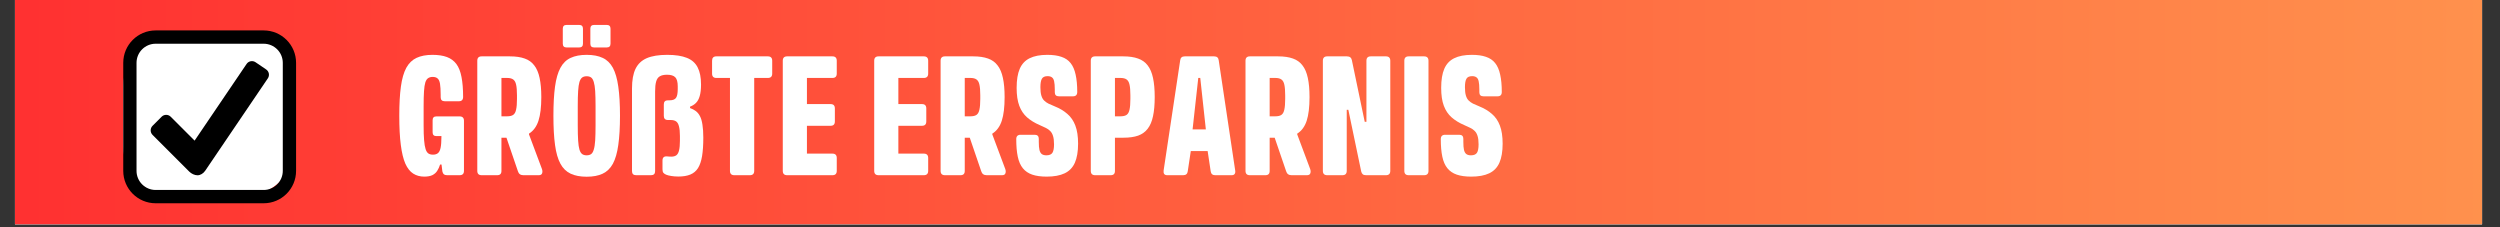
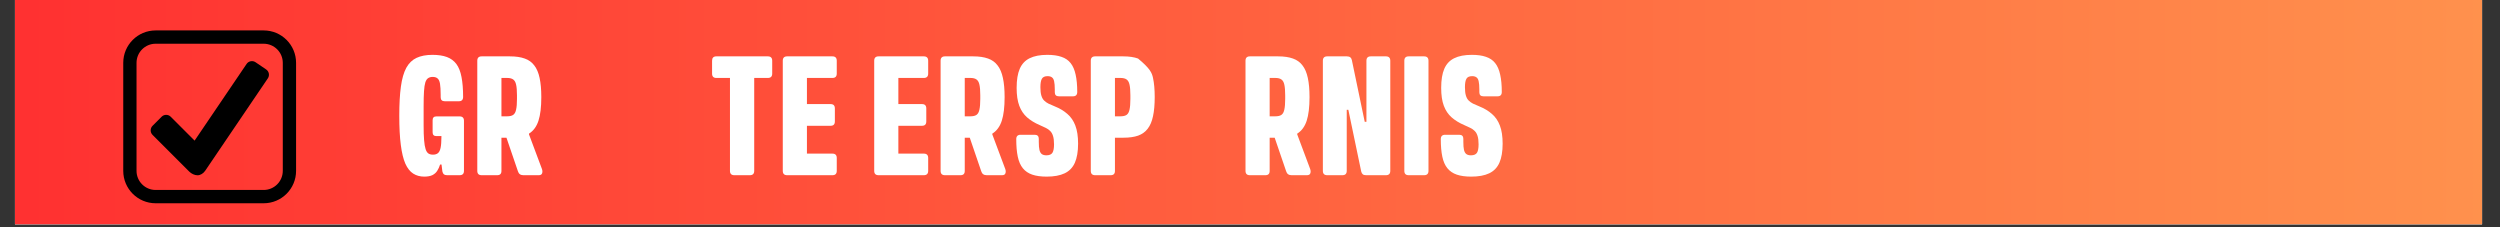
<svg xmlns="http://www.w3.org/2000/svg" width="550" zoomAndPan="magnify" viewBox="0 0 412.5 37.5" height="50" preserveAspectRatio="xMidYMid meet" version="1.0">
  <rect x="0" y="0" width="412.5" height="37.5" fill="#333333" stroke="none" />
  <defs>
    <g />
    <clipPath id="2fb2dab0e8">
      <path d="M 2.469 0 L 409.539 0 L 409.539 37.008 L 2.469 37.008 Z M 2.469 0 " clip-rule="nonzero" />
    </clipPath>
    <clipPath id="53001111f5">
      <path d="M 199.789 3.699 L 228.195 3.699 L 228.195 28.953 L 199.789 28.953 Z M 199.789 3.699 " clip-rule="nonzero" />
    </clipPath>
    <clipPath id="9ef12769ff">
      <path d="M 201.266 3.699 L 226.617 3.699 C 227.012 3.699 227.387 3.855 227.664 4.133 C 227.941 4.41 228.098 4.789 228.098 5.18 L 228.098 27.473 C 228.098 27.863 227.941 28.242 227.664 28.52 C 227.387 28.797 227.012 28.953 226.617 28.953 L 201.266 28.953 C 200.875 28.953 200.5 28.797 200.223 28.52 C 199.941 28.242 199.789 27.863 199.789 27.473 L 199.789 5.18 C 199.789 4.789 199.941 4.41 200.223 4.133 C 200.5 3.855 200.875 3.699 201.266 3.699 Z M 201.266 3.699 " clip-rule="nonzero" />
    </clipPath>
    <clipPath id="f8417e492e">
      <path d="M 2.469 0 L 409.539 0 L 409.539 37.008 L 2.469 37.008 Z M 2.469 0 " clip-rule="nonzero" />
    </clipPath>
    <linearGradient x1="0" gradientTransform="matrix(0.149, 0, 0, 0.149, 2.467, 0)" y1="128" x2="2727.703" gradientUnits="userSpaceOnUse" y2="128" id="57786edc1b">
      <stop stop-opacity="1" stop-color="rgb(100%, 19.199%, 19.199%)" offset="0" />
      <stop stop-opacity="1" stop-color="rgb(100%, 19.345%, 19.241%)" offset="0.008" />
      <stop stop-opacity="1" stop-color="rgb(100%, 19.64%, 19.328%)" offset="0.016" />
      <stop stop-opacity="1" stop-color="rgb(100%, 19.934%, 19.414%)" offset="0.023" />
      <stop stop-opacity="1" stop-color="rgb(100%, 20.23%, 19.499%)" offset="0.031" />
      <stop stop-opacity="1" stop-color="rgb(100%, 20.525%, 19.586%)" offset="0.039" />
      <stop stop-opacity="1" stop-color="rgb(100%, 20.819%, 19.672%)" offset="0.047" />
      <stop stop-opacity="1" stop-color="rgb(100%, 21.114%, 19.757%)" offset="0.055" />
      <stop stop-opacity="1" stop-color="rgb(100%, 21.408%, 19.844%)" offset="0.062" />
      <stop stop-opacity="1" stop-color="rgb(100%, 21.703%, 19.93%)" offset="0.07" />
      <stop stop-opacity="1" stop-color="rgb(100%, 21.997%, 20.015%)" offset="0.078" />
      <stop stop-opacity="1" stop-color="rgb(100%, 22.292%, 20.102%)" offset="0.086" />
      <stop stop-opacity="1" stop-color="rgb(100%, 22.586%, 20.187%)" offset="0.094" />
      <stop stop-opacity="1" stop-color="rgb(100%, 22.881%, 20.273%)" offset="0.102" />
      <stop stop-opacity="1" stop-color="rgb(100%, 23.175%, 20.36%)" offset="0.109" />
      <stop stop-opacity="1" stop-color="rgb(100%, 23.47%, 20.445%)" offset="0.117" />
      <stop stop-opacity="1" stop-color="rgb(100%, 23.764%, 20.531%)" offset="0.125" />
      <stop stop-opacity="1" stop-color="rgb(100%, 24.059%, 20.618%)" offset="0.133" />
      <stop stop-opacity="1" stop-color="rgb(100%, 24.353%, 20.703%)" offset="0.141" />
      <stop stop-opacity="1" stop-color="rgb(100%, 24.648%, 20.789%)" offset="0.148" />
      <stop stop-opacity="1" stop-color="rgb(100%, 24.942%, 20.874%)" offset="0.156" />
      <stop stop-opacity="1" stop-color="rgb(100%, 25.237%, 20.961%)" offset="0.164" />
      <stop stop-opacity="1" stop-color="rgb(100%, 25.531%, 21.046%)" offset="0.172" />
      <stop stop-opacity="1" stop-color="rgb(100%, 25.826%, 21.132%)" offset="0.18" />
      <stop stop-opacity="1" stop-color="rgb(100%, 26.12%, 21.219%)" offset="0.188" />
      <stop stop-opacity="1" stop-color="rgb(100%, 26.414%, 21.304%)" offset="0.195" />
      <stop stop-opacity="1" stop-color="rgb(100%, 26.709%, 21.39%)" offset="0.203" />
      <stop stop-opacity="1" stop-color="rgb(100%, 27.003%, 21.477%)" offset="0.211" />
      <stop stop-opacity="1" stop-color="rgb(100%, 27.298%, 21.562%)" offset="0.219" />
      <stop stop-opacity="1" stop-color="rgb(100%, 27.592%, 21.648%)" offset="0.227" />
      <stop stop-opacity="1" stop-color="rgb(100%, 27.887%, 21.735%)" offset="0.234" />
      <stop stop-opacity="1" stop-color="rgb(100%, 28.181%, 21.82%)" offset="0.242" />
      <stop stop-opacity="1" stop-color="rgb(100%, 28.476%, 21.906%)" offset="0.25" />
      <stop stop-opacity="1" stop-color="rgb(100%, 28.77%, 21.992%)" offset="0.258" />
      <stop stop-opacity="1" stop-color="rgb(100%, 29.065%, 22.078%)" offset="0.266" />
      <stop stop-opacity="1" stop-color="rgb(100%, 29.359%, 22.163%)" offset="0.273" />
      <stop stop-opacity="1" stop-color="rgb(100%, 29.654%, 22.25%)" offset="0.281" />
      <stop stop-opacity="1" stop-color="rgb(100%, 29.948%, 22.336%)" offset="0.289" />
      <stop stop-opacity="1" stop-color="rgb(100%, 30.243%, 22.421%)" offset="0.297" />
      <stop stop-opacity="1" stop-color="rgb(100%, 30.537%, 22.508%)" offset="0.305" />
      <stop stop-opacity="1" stop-color="rgb(100%, 30.832%, 22.594%)" offset="0.312" />
      <stop stop-opacity="1" stop-color="rgb(100%, 31.126%, 22.679%)" offset="0.32" />
      <stop stop-opacity="1" stop-color="rgb(100%, 31.421%, 22.766%)" offset="0.328" />
      <stop stop-opacity="1" stop-color="rgb(100%, 31.715%, 22.852%)" offset="0.336" />
      <stop stop-opacity="1" stop-color="rgb(100%, 32.01%, 22.937%)" offset="0.344" />
      <stop stop-opacity="1" stop-color="rgb(100%, 32.304%, 23.022%)" offset="0.352" />
      <stop stop-opacity="1" stop-color="rgb(100%, 32.6%, 23.109%)" offset="0.359" />
      <stop stop-opacity="1" stop-color="rgb(100%, 32.895%, 23.195%)" offset="0.367" />
      <stop stop-opacity="1" stop-color="rgb(100%, 33.189%, 23.28%)" offset="0.375" />
      <stop stop-opacity="1" stop-color="rgb(100%, 33.484%, 23.367%)" offset="0.383" />
      <stop stop-opacity="1" stop-color="rgb(100%, 33.778%, 23.453%)" offset="0.391" />
      <stop stop-opacity="1" stop-color="rgb(100%, 34.073%, 23.538%)" offset="0.398" />
      <stop stop-opacity="1" stop-color="rgb(100%, 34.367%, 23.625%)" offset="0.406" />
      <stop stop-opacity="1" stop-color="rgb(100%, 34.662%, 23.711%)" offset="0.414" />
      <stop stop-opacity="1" stop-color="rgb(100%, 34.956%, 23.796%)" offset="0.422" />
      <stop stop-opacity="1" stop-color="rgb(100%, 35.251%, 23.883%)" offset="0.43" />
      <stop stop-opacity="1" stop-color="rgb(100%, 35.545%, 23.969%)" offset="0.438" />
      <stop stop-opacity="1" stop-color="rgb(100%, 35.84%, 24.054%)" offset="0.445" />
      <stop stop-opacity="1" stop-color="rgb(100%, 36.134%, 24.141%)" offset="0.453" />
      <stop stop-opacity="1" stop-color="rgb(100%, 36.429%, 24.226%)" offset="0.461" />
      <stop stop-opacity="1" stop-color="rgb(100%, 36.723%, 24.312%)" offset="0.469" />
      <stop stop-opacity="1" stop-color="rgb(100%, 37.018%, 24.399%)" offset="0.477" />
      <stop stop-opacity="1" stop-color="rgb(100%, 37.312%, 24.484%)" offset="0.484" />
      <stop stop-opacity="1" stop-color="rgb(100%, 37.607%, 24.57%)" offset="0.492" />
      <stop stop-opacity="1" stop-color="rgb(100%, 37.901%, 24.657%)" offset="0.5" />
      <stop stop-opacity="1" stop-color="rgb(100%, 38.196%, 24.742%)" offset="0.508" />
      <stop stop-opacity="1" stop-color="rgb(100%, 38.49%, 24.828%)" offset="0.516" />
      <stop stop-opacity="1" stop-color="rgb(100%, 38.785%, 24.915%)" offset="0.523" />
      <stop stop-opacity="1" stop-color="rgb(100%, 39.079%, 25%)" offset="0.531" />
      <stop stop-opacity="1" stop-color="rgb(100%, 39.374%, 25.085%)" offset="0.539" />
      <stop stop-opacity="1" stop-color="rgb(100%, 39.668%, 25.171%)" offset="0.547" />
      <stop stop-opacity="1" stop-color="rgb(100%, 39.963%, 25.258%)" offset="0.555" />
      <stop stop-opacity="1" stop-color="rgb(100%, 40.257%, 25.343%)" offset="0.562" />
      <stop stop-opacity="1" stop-color="rgb(100%, 40.552%, 25.429%)" offset="0.57" />
      <stop stop-opacity="1" stop-color="rgb(100%, 40.846%, 25.516%)" offset="0.578" />
      <stop stop-opacity="1" stop-color="rgb(100%, 41.141%, 25.601%)" offset="0.586" />
      <stop stop-opacity="1" stop-color="rgb(100%, 41.435%, 25.687%)" offset="0.594" />
      <stop stop-opacity="1" stop-color="rgb(100%, 41.73%, 25.774%)" offset="0.602" />
      <stop stop-opacity="1" stop-color="rgb(100%, 42.024%, 25.859%)" offset="0.609" />
      <stop stop-opacity="1" stop-color="rgb(100%, 42.319%, 25.945%)" offset="0.617" />
      <stop stop-opacity="1" stop-color="rgb(100%, 42.613%, 26.031%)" offset="0.625" />
      <stop stop-opacity="1" stop-color="rgb(100%, 42.908%, 26.117%)" offset="0.633" />
      <stop stop-opacity="1" stop-color="rgb(100%, 43.202%, 26.202%)" offset="0.641" />
      <stop stop-opacity="1" stop-color="rgb(100%, 43.497%, 26.289%)" offset="0.648" />
      <stop stop-opacity="1" stop-color="rgb(100%, 43.791%, 26.375%)" offset="0.656" />
      <stop stop-opacity="1" stop-color="rgb(100%, 44.086%, 26.46%)" offset="0.664" />
      <stop stop-opacity="1" stop-color="rgb(100%, 44.38%, 26.547%)" offset="0.672" />
      <stop stop-opacity="1" stop-color="rgb(100%, 44.675%, 26.633%)" offset="0.68" />
      <stop stop-opacity="1" stop-color="rgb(100%, 44.971%, 26.718%)" offset="0.688" />
      <stop stop-opacity="1" stop-color="rgb(100%, 45.265%, 26.805%)" offset="0.695" />
      <stop stop-opacity="1" stop-color="rgb(100%, 45.56%, 26.891%)" offset="0.703" />
      <stop stop-opacity="1" stop-color="rgb(100%, 45.854%, 26.976%)" offset="0.711" />
      <stop stop-opacity="1" stop-color="rgb(100%, 46.149%, 27.063%)" offset="0.719" />
      <stop stop-opacity="1" stop-color="rgb(100%, 46.443%, 27.148%)" offset="0.727" />
      <stop stop-opacity="1" stop-color="rgb(100%, 46.738%, 27.234%)" offset="0.734" />
      <stop stop-opacity="1" stop-color="rgb(100%, 47.032%, 27.319%)" offset="0.742" />
      <stop stop-opacity="1" stop-color="rgb(100%, 47.327%, 27.406%)" offset="0.75" />
      <stop stop-opacity="1" stop-color="rgb(100%, 47.621%, 27.492%)" offset="0.758" />
      <stop stop-opacity="1" stop-color="rgb(100%, 47.916%, 27.577%)" offset="0.766" />
      <stop stop-opacity="1" stop-color="rgb(100%, 48.21%, 27.664%)" offset="0.773" />
      <stop stop-opacity="1" stop-color="rgb(100%, 48.505%, 27.75%)" offset="0.781" />
      <stop stop-opacity="1" stop-color="rgb(100%, 48.799%, 27.835%)" offset="0.789" />
      <stop stop-opacity="1" stop-color="rgb(100%, 49.094%, 27.922%)" offset="0.797" />
      <stop stop-opacity="1" stop-color="rgb(100%, 49.388%, 28.008%)" offset="0.805" />
      <stop stop-opacity="1" stop-color="rgb(100%, 49.683%, 28.093%)" offset="0.812" />
      <stop stop-opacity="1" stop-color="rgb(100%, 49.977%, 28.18%)" offset="0.82" />
      <stop stop-opacity="1" stop-color="rgb(100%, 50.272%, 28.265%)" offset="0.828" />
      <stop stop-opacity="1" stop-color="rgb(100%, 50.566%, 28.351%)" offset="0.836" />
      <stop stop-opacity="1" stop-color="rgb(100%, 50.861%, 28.438%)" offset="0.844" />
      <stop stop-opacity="1" stop-color="rgb(100%, 51.155%, 28.523%)" offset="0.852" />
      <stop stop-opacity="1" stop-color="rgb(100%, 51.45%, 28.609%)" offset="0.859" />
      <stop stop-opacity="1" stop-color="rgb(100%, 51.744%, 28.696%)" offset="0.867" />
      <stop stop-opacity="1" stop-color="rgb(100%, 52.039%, 28.781%)" offset="0.875" />
      <stop stop-opacity="1" stop-color="rgb(100%, 52.333%, 28.867%)" offset="0.883" />
      <stop stop-opacity="1" stop-color="rgb(100%, 52.628%, 28.954%)" offset="0.891" />
      <stop stop-opacity="1" stop-color="rgb(100%, 52.922%, 29.039%)" offset="0.898" />
      <stop stop-opacity="1" stop-color="rgb(100%, 53.217%, 29.124%)" offset="0.906" />
      <stop stop-opacity="1" stop-color="rgb(100%, 53.511%, 29.211%)" offset="0.914" />
      <stop stop-opacity="1" stop-color="rgb(100%, 53.806%, 29.297%)" offset="0.922" />
      <stop stop-opacity="1" stop-color="rgb(100%, 54.1%, 29.382%)" offset="0.93" />
      <stop stop-opacity="1" stop-color="rgb(100%, 54.395%, 29.468%)" offset="0.938" />
      <stop stop-opacity="1" stop-color="rgb(100%, 54.689%, 29.555%)" offset="0.945" />
      <stop stop-opacity="1" stop-color="rgb(100%, 54.984%, 29.64%)" offset="0.953" />
      <stop stop-opacity="1" stop-color="rgb(100%, 55.278%, 29.726%)" offset="0.961" />
      <stop stop-opacity="1" stop-color="rgb(100%, 55.573%, 29.813%)" offset="0.969" />
      <stop stop-opacity="1" stop-color="rgb(100%, 55.867%, 29.898%)" offset="0.977" />
      <stop stop-opacity="1" stop-color="rgb(100%, 56.161%, 29.984%)" offset="0.984" />
      <stop stop-opacity="1" stop-color="rgb(100%, 56.456%, 30.07%)" offset="0.992" />
      <stop stop-opacity="1" stop-color="rgb(100%, 56.75%, 30.156%)" offset="1" />
    </linearGradient>
    <clipPath id="caf1d71bd4">
      <path d="M 20.336 6.023 L 48.664 6.023 L 48.664 32.301 L 20.336 32.301 Z M 20.336 6.023 " clip-rule="nonzero" />
    </clipPath>
    <clipPath id="88c2824d33">
      <path d="M 28.477 6.023 L 40.48 6.023 C 44.977 6.023 48.621 9.668 48.621 14.164 L 48.621 24.16 C 48.621 28.656 44.977 32.301 40.48 32.301 L 28.477 32.301 C 23.98 32.301 20.336 28.656 20.336 24.16 L 20.336 14.164 C 20.336 9.668 23.98 6.023 28.477 6.023 Z M 28.477 6.023 " clip-rule="nonzero" />
    </clipPath>
    <clipPath id="4574c82738">
      <path d="M 20.336 5.02 L 48.852 5.02 L 48.852 33.539 L 20.336 33.539 Z M 20.336 5.02 " clip-rule="nonzero" />
    </clipPath>
  </defs>
  <g clip-path="url(#2fb2dab0e8)">
    <path fill="#ffffff" d="M 2.469 0 L 409.539 0 L 409.539 37.008 L 2.469 37.008 Z M 2.469 0 " fill-opacity="1" fill-rule="nonzero" />
    <path fill="#ffffff" d="M 2.469 0 L 409.539 0 L 409.539 37.008 L 2.469 37.008 Z M 2.469 0 " fill-opacity="1" fill-rule="nonzero" />
  </g>
  <g clip-path="url(#53001111f5)">
    <g clip-path="url(#9ef12769ff)">
      <path fill="#ffffff" d="M 199.789 3.699 L 228.098 3.699 L 228.098 28.953 L 199.789 28.953 Z M 199.789 3.699 " fill-opacity="1" fill-rule="nonzero" />
    </g>
  </g>
  <g clip-path="url(#f8417e492e)">
    <path fill="url(#57786edc1b)" d="M 2.469 0 L 2.469 37.008 L 409.539 37.008 L 409.539 0 Z M 2.469 0 " fill-rule="nonzero" />
  </g>
  <g clip-path="url(#caf1d71bd4)">
    <g clip-path="url(#88c2824d33)">
-       <path fill="#ffffff" d="M 20.336 6.023 L 48.664 6.023 L 48.664 32.301 L 20.336 32.301 Z M 20.336 6.023 " fill-opacity="1" fill-rule="nonzero" />
-     </g>
+       </g>
  </g>
  <g clip-path="url(#4574c82738)">
    <path fill="#000000" d="M 43.504 7.215 C 45.242 7.215 46.66 8.629 46.66 10.367 L 46.66 28.191 C 46.66 29.93 45.242 31.344 43.504 31.344 L 25.68 31.344 C 23.941 31.344 22.527 29.93 22.527 28.191 L 22.527 10.367 C 22.527 8.629 23.941 7.215 25.68 7.215 L 43.504 7.215 M 43.504 5.02 L 25.68 5.02 C 22.727 5.02 20.336 7.414 20.336 10.367 L 20.336 28.191 C 20.336 31.145 22.727 33.539 25.68 33.539 L 43.504 33.539 C 46.461 33.539 48.852 31.145 48.852 28.191 L 48.852 10.367 C 48.852 7.414 46.461 5.02 43.504 5.02 Z M 43.504 5.02 " fill-opacity="1" fill-rule="nonzero" />
  </g>
  <path fill="#000000" d="M 43.914 11.457 L 42.16 10.266 C 41.68 9.941 41.016 10.066 40.691 10.547 L 32.109 23.203 L 28.164 19.258 C 27.754 18.848 27.082 18.848 26.668 19.258 L 25.172 20.758 C 24.758 21.172 24.758 21.844 25.172 22.258 L 31.234 28.32 C 31.578 28.66 32.109 28.922 32.59 28.922 C 33.07 28.922 33.555 28.617 33.863 28.164 L 44.195 12.926 C 44.523 12.445 44.398 11.785 43.914 11.457 Z M 43.914 11.457 " fill-opacity="1" fill-rule="nonzero" />
  <g fill="#ffffff" fill-opacity="1">
    <g transform="translate(64.929, 28.909)">
      <g>
        <path d="M 10.906 -9.703 C 11.383 -9.703 11.625 -9.461 11.625 -8.984 L 11.625 -0.719 C 11.625 -0.238 11.383 0 10.906 0 L 8.844 0 C 8.613 0 8.438 -0.047 8.312 -0.141 C 8.195 -0.242 8.113 -0.406 8.062 -0.625 L 7.922 -1.766 L 7.688 -1.766 C 7.57 -1.379 7.414 -1.035 7.219 -0.734 C 7.031 -0.43 6.766 -0.191 6.422 -0.016 C 6.078 0.148 5.629 0.234 5.078 0.234 C 4.379 0.234 3.77 0.066 3.25 -0.266 C 2.727 -0.598 2.297 -1.145 1.953 -1.906 C 1.617 -2.676 1.367 -3.707 1.203 -5 C 1.035 -6.289 0.953 -7.895 0.953 -9.812 C 0.953 -11.727 1.039 -13.332 1.219 -14.625 C 1.395 -15.914 1.691 -16.945 2.109 -17.719 C 2.535 -18.488 3.098 -19.035 3.797 -19.359 C 4.504 -19.691 5.383 -19.859 6.438 -19.859 C 7.375 -19.859 8.164 -19.738 8.812 -19.5 C 9.457 -19.258 9.977 -18.875 10.375 -18.344 C 10.77 -17.812 11.051 -17.098 11.219 -16.203 C 11.395 -15.305 11.484 -14.211 11.484 -12.922 C 11.484 -12.441 11.25 -12.203 10.781 -12.203 L 8.453 -12.203 C 8.004 -12.203 7.781 -12.426 7.781 -12.875 L 7.781 -13.234 C 7.781 -14.047 7.742 -14.664 7.672 -15.094 C 7.598 -15.52 7.461 -15.812 7.266 -15.969 C 7.078 -16.133 6.812 -16.219 6.469 -16.219 C 6.164 -16.219 5.914 -16.148 5.719 -16.016 C 5.52 -15.891 5.363 -15.656 5.25 -15.312 C 5.145 -14.969 5.07 -14.477 5.031 -13.844 C 4.988 -13.207 4.969 -12.383 4.969 -11.375 L 4.969 -8.25 C 4.969 -7.238 4.992 -6.414 5.047 -5.781 C 5.098 -5.145 5.18 -4.648 5.297 -4.297 C 5.41 -3.953 5.566 -3.711 5.766 -3.578 C 5.961 -3.453 6.211 -3.391 6.516 -3.391 C 6.848 -3.391 7.113 -3.469 7.312 -3.625 C 7.52 -3.781 7.672 -4.07 7.766 -4.5 C 7.859 -4.938 7.906 -5.562 7.906 -6.375 L 7.906 -6.453 L 7.078 -6.453 C 6.66 -6.453 6.453 -6.66 6.453 -7.078 L 6.453 -9.078 C 6.453 -9.492 6.66 -9.703 7.078 -9.703 Z M 10.906 -9.703 " />
      </g>
    </g>
  </g>
  <g fill="#ffffff" fill-opacity="1">
    <g transform="translate(77.597, 28.909)">
      <g>
        <path d="M 9.688 -6.734 L 11.828 -1.016 C 11.922 -0.742 11.926 -0.504 11.844 -0.297 C 11.77 -0.098 11.582 0 11.281 0 L 8.75 0 C 8.289 0 7.992 -0.219 7.859 -0.656 L 5.969 -6.188 L 5.141 -6.188 L 5.141 -0.703 C 5.141 -0.234 4.906 0 4.438 0 L 1.875 0 C 1.395 0 1.156 -0.238 1.156 -0.719 L 1.156 -18.891 C 1.156 -19.367 1.395 -19.609 1.875 -19.609 L 6.547 -19.609 C 7.516 -19.609 8.328 -19.488 8.984 -19.25 C 9.641 -19.02 10.164 -18.641 10.562 -18.109 C 10.969 -17.586 11.258 -16.898 11.438 -16.047 C 11.625 -15.191 11.719 -14.141 11.719 -12.891 C 11.719 -11.242 11.562 -9.941 11.25 -8.984 C 10.938 -8.023 10.414 -7.316 9.688 -6.859 Z M 6.109 -16.047 L 5.141 -16.047 L 5.141 -9.719 L 6.109 -9.719 C 6.523 -9.719 6.848 -9.797 7.078 -9.953 C 7.316 -10.117 7.477 -10.41 7.562 -10.828 C 7.656 -11.242 7.703 -11.828 7.703 -12.578 L 7.703 -13.188 C 7.703 -13.945 7.656 -14.531 7.562 -14.938 C 7.477 -15.344 7.316 -15.629 7.078 -15.797 C 6.848 -15.961 6.523 -16.047 6.109 -16.047 Z M 6.109 -16.047 " />
      </g>
    </g>
  </g>
  <g fill="#ffffff" fill-opacity="1">
    <g transform="translate(90.361, 28.909)">
      <g>
-         <path d="M 5.203 -21.078 L 3.125 -21.078 C 2.707 -21.078 2.5 -21.285 2.5 -21.703 L 2.5 -24.172 C 2.5 -24.586 2.707 -24.797 3.125 -24.797 L 5.203 -24.797 C 5.617 -24.797 5.828 -24.586 5.828 -24.172 L 5.828 -21.703 C 5.828 -21.285 5.617 -21.078 5.203 -21.078 Z M 9.75 -21.078 L 7.672 -21.078 C 7.254 -21.078 7.047 -21.285 7.047 -21.703 L 7.047 -24.172 C 7.047 -24.586 7.254 -24.797 7.672 -24.797 L 9.75 -24.797 C 10.164 -24.797 10.375 -24.586 10.375 -24.172 L 10.375 -21.703 C 10.375 -21.285 10.164 -21.078 9.75 -21.078 Z M 6.438 0.25 C 5.383 0.25 4.504 0.082 3.797 -0.25 C 3.086 -0.582 2.523 -1.129 2.109 -1.891 C 1.691 -2.66 1.395 -3.691 1.219 -4.984 C 1.039 -6.285 0.953 -7.895 0.953 -9.812 C 0.953 -11.727 1.039 -13.332 1.219 -14.625 C 1.395 -15.914 1.691 -16.945 2.109 -17.719 C 2.523 -18.488 3.086 -19.035 3.797 -19.359 C 4.504 -19.691 5.383 -19.859 6.438 -19.859 C 7.5 -19.859 8.379 -19.691 9.078 -19.359 C 9.785 -19.035 10.348 -18.488 10.766 -17.719 C 11.18 -16.945 11.477 -15.914 11.656 -14.625 C 11.844 -13.332 11.938 -11.727 11.938 -9.812 C 11.938 -7.895 11.844 -6.285 11.656 -4.984 C 11.477 -3.691 11.18 -2.66 10.766 -1.891 C 10.348 -1.129 9.785 -0.582 9.078 -0.25 C 8.379 0.082 7.5 0.25 6.438 0.25 Z M 6.438 -3.281 C 6.738 -3.281 6.984 -3.348 7.172 -3.484 C 7.359 -3.617 7.504 -3.863 7.609 -4.219 C 7.723 -4.57 7.801 -5.07 7.844 -5.719 C 7.883 -6.375 7.906 -7.219 7.906 -8.25 L 7.906 -11.375 C 7.906 -12.406 7.883 -13.242 7.844 -13.891 C 7.801 -14.535 7.723 -15.035 7.609 -15.391 C 7.504 -15.742 7.359 -15.988 7.172 -16.125 C 6.984 -16.258 6.738 -16.328 6.438 -16.328 C 6.133 -16.328 5.891 -16.258 5.703 -16.125 C 5.516 -15.988 5.363 -15.742 5.25 -15.391 C 5.145 -15.035 5.07 -14.535 5.031 -13.891 C 4.988 -13.242 4.969 -12.406 4.969 -11.375 L 4.969 -8.25 C 4.969 -7.219 4.988 -6.375 5.031 -5.719 C 5.07 -5.07 5.145 -4.57 5.25 -4.219 C 5.363 -3.863 5.516 -3.617 5.703 -3.484 C 5.891 -3.348 6.133 -3.281 6.438 -3.281 Z M 6.438 -3.281 " />
-       </g>
+         </g>
    </g>
  </g>
  <g fill="#ffffff" fill-opacity="1">
    <g transform="translate(103.249, 28.909)">
      <g>
-         <path d="M 8.688 0.219 C 8.238 0.219 7.836 0.188 7.484 0.125 C 7.141 0.07 6.859 0 6.641 -0.094 C 6.441 -0.188 6.297 -0.289 6.203 -0.406 C 6.109 -0.531 6.062 -0.719 6.062 -0.969 L 6.062 -2.422 C 6.062 -2.898 6.297 -3.129 6.766 -3.109 C 6.867 -3.098 6.984 -3.086 7.109 -3.078 C 7.234 -3.066 7.367 -3.062 7.516 -3.062 C 7.867 -3.062 8.148 -3.141 8.359 -3.297 C 8.566 -3.461 8.711 -3.734 8.797 -4.109 C 8.891 -4.492 8.938 -5.016 8.938 -5.672 L 8.938 -6.484 C 8.938 -7.148 8.883 -7.676 8.781 -8.062 C 8.688 -8.445 8.531 -8.719 8.312 -8.875 C 8.094 -9.031 7.785 -9.109 7.391 -9.109 L 6.969 -9.109 C 6.508 -9.109 6.281 -9.336 6.281 -9.797 L 6.281 -11.688 C 6.281 -12.133 6.508 -12.359 6.969 -12.359 L 7.234 -12.359 C 7.754 -12.359 8.109 -12.492 8.297 -12.766 C 8.484 -13.035 8.578 -13.516 8.578 -14.203 L 8.578 -14.656 C 8.578 -15.383 8.441 -15.883 8.172 -16.156 C 7.898 -16.438 7.445 -16.578 6.812 -16.578 C 6.301 -16.578 5.898 -16.488 5.609 -16.312 C 5.328 -16.145 5.129 -15.859 5.016 -15.453 C 4.898 -15.047 4.844 -14.5 4.844 -13.812 L 4.844 -0.672 C 4.844 -0.223 4.617 0 4.172 0 L 1.719 0 C 1.258 0 1.031 -0.223 1.031 -0.672 L 1.031 -14.312 C 1.031 -15.664 1.223 -16.742 1.609 -17.547 C 2.004 -18.359 2.625 -18.945 3.469 -19.312 C 4.32 -19.676 5.445 -19.859 6.844 -19.859 C 8.195 -19.859 9.281 -19.691 10.094 -19.359 C 10.906 -19.035 11.492 -18.516 11.859 -17.797 C 12.234 -17.086 12.422 -16.141 12.422 -14.953 C 12.422 -14.18 12.348 -13.551 12.203 -13.062 C 12.066 -12.582 11.863 -12.207 11.594 -11.938 C 11.332 -11.664 11.004 -11.457 10.609 -11.312 L 10.609 -11.078 C 10.973 -10.953 11.289 -10.785 11.562 -10.578 C 11.832 -10.379 12.062 -10.098 12.25 -9.734 C 12.438 -9.379 12.57 -8.91 12.656 -8.328 C 12.75 -7.754 12.797 -7.039 12.797 -6.188 C 12.797 -4.988 12.727 -3.977 12.594 -3.156 C 12.457 -2.332 12.234 -1.672 11.922 -1.172 C 11.609 -0.68 11.188 -0.328 10.656 -0.109 C 10.125 0.109 9.469 0.219 8.688 0.219 Z M 8.688 0.219 " />
-       </g>
+         </g>
    </g>
  </g>
  <g fill="#ffffff" fill-opacity="1">
    <g transform="translate(116.883, 28.909)">
      <g>
        <path d="M 1.312 -19.609 L 9.812 -19.609 C 10.289 -19.609 10.531 -19.367 10.531 -18.891 L 10.531 -16.766 C 10.531 -16.285 10.289 -16.047 9.812 -16.047 L 7.562 -16.047 L 7.562 -0.719 C 7.562 -0.238 7.32 0 6.844 0 L 4.281 0 C 3.801 0 3.562 -0.238 3.562 -0.719 L 3.562 -16.047 L 1.312 -16.047 C 0.844 -16.047 0.609 -16.285 0.609 -16.766 L 0.609 -18.891 C 0.609 -19.367 0.844 -19.609 1.312 -19.609 Z M 1.312 -19.609 " />
      </g>
    </g>
  </g>
  <g fill="#ffffff" fill-opacity="1">
    <g transform="translate(128.003, 28.909)">
      <g>
        <path d="M 9.344 -16.047 L 5.141 -16.047 L 5.141 -11.734 L 9.047 -11.734 C 9.516 -11.734 9.75 -11.492 9.75 -11.016 L 9.75 -8.875 C 9.75 -8.395 9.516 -8.156 9.047 -8.156 L 5.141 -8.156 L 5.141 -3.562 L 9.344 -3.562 C 9.82 -3.562 10.062 -3.32 10.062 -2.844 L 10.062 -0.719 C 10.062 -0.238 9.82 0 9.344 0 L 1.875 0 C 1.395 0 1.156 -0.238 1.156 -0.719 L 1.156 -18.891 C 1.156 -19.367 1.395 -19.609 1.875 -19.609 L 9.344 -19.609 C 9.82 -19.609 10.062 -19.367 10.062 -18.891 L 10.062 -16.766 C 10.062 -16.285 9.82 -16.047 9.344 -16.047 Z M 9.344 -16.047 " />
      </g>
    </g>
  </g>
  <g fill="#ffffff" fill-opacity="1">
    <g transform="translate(138.958, 28.909)">
      <g />
    </g>
  </g>
  <g fill="#ffffff" fill-opacity="1">
    <g transform="translate(143.088, 28.909)">
      <g>
        <path d="M 9.344 -16.047 L 5.141 -16.047 L 5.141 -11.734 L 9.047 -11.734 C 9.516 -11.734 9.75 -11.492 9.75 -11.016 L 9.75 -8.875 C 9.75 -8.395 9.516 -8.156 9.047 -8.156 L 5.141 -8.156 L 5.141 -3.562 L 9.344 -3.562 C 9.82 -3.562 10.062 -3.32 10.062 -2.844 L 10.062 -0.719 C 10.062 -0.238 9.82 0 9.344 0 L 1.875 0 C 1.395 0 1.156 -0.238 1.156 -0.719 L 1.156 -18.891 C 1.156 -19.367 1.395 -19.609 1.875 -19.609 L 9.344 -19.609 C 9.82 -19.609 10.062 -19.367 10.062 -18.891 L 10.062 -16.766 C 10.062 -16.285 9.82 -16.047 9.344 -16.047 Z M 9.344 -16.047 " />
      </g>
    </g>
  </g>
  <g fill="#ffffff" fill-opacity="1">
    <g transform="translate(154.043, 28.909)">
      <g>
        <path d="M 9.688 -6.734 L 11.828 -1.016 C 11.922 -0.742 11.926 -0.504 11.844 -0.297 C 11.77 -0.098 11.582 0 11.281 0 L 8.75 0 C 8.289 0 7.992 -0.219 7.859 -0.656 L 5.969 -6.188 L 5.141 -6.188 L 5.141 -0.703 C 5.141 -0.234 4.906 0 4.438 0 L 1.875 0 C 1.395 0 1.156 -0.238 1.156 -0.719 L 1.156 -18.891 C 1.156 -19.367 1.395 -19.609 1.875 -19.609 L 6.547 -19.609 C 7.516 -19.609 8.328 -19.488 8.984 -19.25 C 9.641 -19.02 10.164 -18.641 10.562 -18.109 C 10.969 -17.586 11.258 -16.898 11.438 -16.047 C 11.625 -15.191 11.719 -14.141 11.719 -12.891 C 11.719 -11.242 11.562 -9.941 11.25 -8.984 C 10.938 -8.023 10.414 -7.316 9.688 -6.859 Z M 6.109 -16.047 L 5.141 -16.047 L 5.141 -9.719 L 6.109 -9.719 C 6.523 -9.719 6.848 -9.797 7.078 -9.953 C 7.316 -10.117 7.477 -10.41 7.562 -10.828 C 7.656 -11.242 7.703 -11.828 7.703 -12.578 L 7.703 -13.188 C 7.703 -13.945 7.656 -14.531 7.562 -14.938 C 7.477 -15.344 7.316 -15.629 7.078 -15.797 C 6.848 -15.961 6.523 -16.047 6.109 -16.047 Z M 6.109 -16.047 " />
      </g>
    </g>
  </g>
  <g fill="#ffffff" fill-opacity="1">
    <g transform="translate(166.807, 28.909)">
      <g>
        <path d="M 5.891 0.234 C 4.953 0.234 4.16 0.125 3.516 -0.094 C 2.879 -0.312 2.363 -0.66 1.969 -1.141 C 1.57 -1.629 1.289 -2.27 1.125 -3.062 C 0.957 -3.852 0.875 -4.816 0.875 -5.953 C 0.875 -6.43 1.113 -6.672 1.594 -6.672 L 3.922 -6.672 C 4.367 -6.672 4.594 -6.445 4.594 -6 L 4.594 -5.484 C 4.594 -4.922 4.629 -4.477 4.703 -4.156 C 4.785 -3.844 4.914 -3.617 5.094 -3.484 C 5.281 -3.348 5.531 -3.281 5.844 -3.281 C 6.332 -3.281 6.664 -3.422 6.844 -3.703 C 7.02 -3.984 7.109 -4.445 7.109 -5.094 C 7.109 -5.676 7.051 -6.141 6.938 -6.484 C 6.832 -6.828 6.676 -7.098 6.469 -7.297 C 6.27 -7.504 6.023 -7.676 5.734 -7.812 C 5.441 -7.957 5.113 -8.109 4.75 -8.266 C 3.926 -8.617 3.227 -9.047 2.656 -9.547 C 2.094 -10.047 1.664 -10.68 1.375 -11.453 C 1.082 -12.234 0.938 -13.219 0.938 -14.406 C 0.938 -15.719 1.109 -16.77 1.453 -17.562 C 1.797 -18.352 2.336 -18.93 3.078 -19.297 C 3.828 -19.672 4.801 -19.859 6 -19.859 C 6.926 -19.859 7.703 -19.75 8.328 -19.531 C 8.961 -19.32 9.469 -18.977 9.844 -18.5 C 10.227 -18.02 10.504 -17.383 10.672 -16.594 C 10.848 -15.812 10.938 -14.859 10.938 -13.734 C 10.938 -13.254 10.703 -13.016 10.234 -13.016 L 7.922 -13.016 C 7.461 -13.016 7.234 -13.238 7.234 -13.688 L 7.234 -14.172 C 7.234 -14.734 7.195 -15.172 7.125 -15.484 C 7.062 -15.797 6.941 -16.016 6.766 -16.141 C 6.598 -16.273 6.359 -16.344 6.047 -16.344 C 5.586 -16.344 5.273 -16.203 5.109 -15.922 C 4.941 -15.641 4.859 -15.172 4.859 -14.516 C 4.859 -13.941 4.91 -13.484 5.016 -13.141 C 5.117 -12.797 5.27 -12.523 5.469 -12.328 C 5.664 -12.129 5.906 -11.957 6.188 -11.812 C 6.477 -11.676 6.812 -11.531 7.188 -11.375 C 8.031 -11.039 8.738 -10.617 9.312 -10.109 C 9.895 -9.609 10.332 -8.969 10.625 -8.188 C 10.926 -7.406 11.078 -6.41 11.078 -5.203 C 11.078 -3.91 10.898 -2.863 10.547 -2.062 C 10.191 -1.258 9.629 -0.676 8.859 -0.312 C 8.098 0.051 7.109 0.234 5.891 0.234 Z M 5.891 0.234 " />
      </g>
    </g>
  </g>
  <g fill="#ffffff" fill-opacity="1">
    <g transform="translate(178.825, 28.909)">
      <g>
-         <path d="M 6.531 -19.609 C 7.488 -19.609 8.297 -19.488 8.953 -19.25 C 9.617 -19.02 10.148 -18.641 10.547 -18.109 C 10.953 -17.586 11.242 -16.898 11.422 -16.047 C 11.609 -15.191 11.703 -14.141 11.703 -12.891 C 11.703 -11.641 11.609 -10.586 11.422 -9.734 C 11.242 -8.879 10.953 -8.191 10.547 -7.672 C 10.148 -7.148 9.625 -6.77 8.969 -6.531 C 8.312 -6.301 7.504 -6.188 6.547 -6.188 L 5.141 -6.188 L 5.141 -0.703 C 5.141 -0.234 4.906 0 4.438 0 L 1.875 0 C 1.395 0 1.156 -0.238 1.156 -0.719 L 1.156 -18.891 C 1.156 -19.367 1.395 -19.609 1.875 -19.609 Z M 7.688 -12.578 L 7.688 -13.188 C 7.688 -13.945 7.641 -14.531 7.547 -14.938 C 7.461 -15.344 7.301 -15.629 7.062 -15.797 C 6.832 -15.961 6.504 -16.047 6.078 -16.047 L 5.141 -16.047 L 5.141 -9.719 L 6.078 -9.719 C 6.504 -9.719 6.832 -9.797 7.062 -9.953 C 7.301 -10.117 7.461 -10.41 7.547 -10.828 C 7.641 -11.242 7.688 -11.828 7.688 -12.578 Z M 7.688 -12.578 " />
+         <path d="M 6.531 -19.609 C 7.488 -19.609 8.297 -19.488 8.953 -19.25 C 10.953 -17.586 11.242 -16.898 11.422 -16.047 C 11.609 -15.191 11.703 -14.141 11.703 -12.891 C 11.703 -11.641 11.609 -10.586 11.422 -9.734 C 11.242 -8.879 10.953 -8.191 10.547 -7.672 C 10.148 -7.148 9.625 -6.77 8.969 -6.531 C 8.312 -6.301 7.504 -6.188 6.547 -6.188 L 5.141 -6.188 L 5.141 -0.703 C 5.141 -0.234 4.906 0 4.438 0 L 1.875 0 C 1.395 0 1.156 -0.238 1.156 -0.719 L 1.156 -18.891 C 1.156 -19.367 1.395 -19.609 1.875 -19.609 Z M 7.688 -12.578 L 7.688 -13.188 C 7.688 -13.945 7.641 -14.531 7.547 -14.938 C 7.461 -15.344 7.301 -15.629 7.062 -15.797 C 6.832 -15.961 6.504 -16.047 6.078 -16.047 L 5.141 -16.047 L 5.141 -9.719 L 6.078 -9.719 C 6.504 -9.719 6.832 -9.797 7.062 -9.953 C 7.301 -10.117 7.461 -10.41 7.547 -10.828 C 7.641 -11.242 7.688 -11.828 7.688 -12.578 Z M 7.688 -12.578 " />
      </g>
    </g>
  </g>
  <g fill="#ffffff" fill-opacity="1">
    <g transform="translate(191.465, 28.909)">
      <g>
-         <path d="M 9.625 -18.953 L 12.344 -0.766 C 12.383 -0.535 12.352 -0.348 12.25 -0.203 C 12.156 -0.066 11.988 0 11.75 0 L 9.031 0 C 8.602 0 8.359 -0.219 8.297 -0.656 L 7.797 -3.984 L 5.016 -3.984 L 4.516 -0.656 C 4.461 -0.219 4.211 0 3.766 0 L 1.125 0 C 0.895 0 0.727 -0.066 0.625 -0.203 C 0.531 -0.348 0.5 -0.535 0.531 -0.766 L 3.266 -18.953 C 3.316 -19.391 3.566 -19.609 4.016 -19.609 L 8.875 -19.609 C 9.32 -19.609 9.57 -19.391 9.625 -18.953 Z M 5.312 -7.562 L 7.5 -7.562 L 6.578 -16.047 L 6.25 -16.047 Z M 5.312 -7.562 " />
-       </g>
+         </g>
    </g>
  </g>
  <g fill="#ffffff" fill-opacity="1">
    <g transform="translate(204.353, 28.909)">
      <g>
        <path d="M 9.688 -6.734 L 11.828 -1.016 C 11.922 -0.742 11.926 -0.504 11.844 -0.297 C 11.77 -0.098 11.582 0 11.281 0 L 8.75 0 C 8.289 0 7.992 -0.219 7.859 -0.656 L 5.969 -6.188 L 5.141 -6.188 L 5.141 -0.703 C 5.141 -0.234 4.906 0 4.438 0 L 1.875 0 C 1.395 0 1.156 -0.238 1.156 -0.719 L 1.156 -18.891 C 1.156 -19.367 1.395 -19.609 1.875 -19.609 L 6.547 -19.609 C 7.516 -19.609 8.328 -19.488 8.984 -19.25 C 9.641 -19.02 10.164 -18.641 10.562 -18.109 C 10.969 -17.586 11.258 -16.898 11.438 -16.047 C 11.625 -15.191 11.719 -14.141 11.719 -12.891 C 11.719 -11.242 11.562 -9.941 11.25 -8.984 C 10.938 -8.023 10.414 -7.316 9.688 -6.859 Z M 6.109 -16.047 L 5.141 -16.047 L 5.141 -9.719 L 6.109 -9.719 C 6.523 -9.719 6.848 -9.797 7.078 -9.953 C 7.316 -10.117 7.477 -10.41 7.562 -10.828 C 7.656 -11.242 7.703 -11.828 7.703 -12.578 L 7.703 -13.188 C 7.703 -13.945 7.656 -14.531 7.562 -14.938 C 7.477 -15.344 7.316 -15.629 7.078 -15.797 C 6.848 -15.961 6.523 -16.047 6.109 -16.047 Z M 6.109 -16.047 " />
      </g>
    </g>
  </g>
  <g fill="#ffffff" fill-opacity="1">
    <g transform="translate(217.117, 28.909)">
      <g>
        <path d="M 9.062 -19.609 L 11.562 -19.609 C 12.039 -19.609 12.281 -19.367 12.281 -18.891 L 12.281 -0.719 C 12.281 -0.238 12.039 0 11.562 0 L 8.297 0 C 8.055 0 7.875 -0.047 7.75 -0.141 C 7.625 -0.242 7.535 -0.398 7.484 -0.609 L 5.359 -10.797 L 5.094 -10.797 L 5.094 -0.719 C 5.094 -0.238 4.852 0 4.375 0 L 1.875 0 C 1.395 0 1.156 -0.238 1.156 -0.719 L 1.156 -18.891 C 1.156 -19.367 1.395 -19.609 1.875 -19.609 L 5.125 -19.609 C 5.582 -19.609 5.852 -19.406 5.938 -19 L 8.062 -8.812 L 8.344 -8.812 L 8.344 -18.891 C 8.344 -19.367 8.582 -19.609 9.062 -19.609 Z M 9.062 -19.609 " />
      </g>
    </g>
  </g>
  <g fill="#ffffff" fill-opacity="1">
    <g transform="translate(230.558, 28.909)">
      <g>
        <path d="M 4.422 0 L 1.875 0 C 1.395 0 1.156 -0.238 1.156 -0.719 L 1.156 -18.891 C 1.156 -19.367 1.395 -19.609 1.875 -19.609 L 4.422 -19.609 C 4.898 -19.609 5.141 -19.367 5.141 -18.891 L 5.141 -0.719 C 5.141 -0.238 4.898 0 4.422 0 Z M 4.422 0 " />
      </g>
    </g>
  </g>
  <g fill="#ffffff" fill-opacity="1">
    <g transform="translate(236.857, 28.909)">
      <g>
        <path d="M 5.891 0.234 C 4.953 0.234 4.16 0.125 3.516 -0.094 C 2.879 -0.312 2.363 -0.66 1.969 -1.141 C 1.57 -1.629 1.289 -2.27 1.125 -3.062 C 0.957 -3.852 0.875 -4.816 0.875 -5.953 C 0.875 -6.43 1.113 -6.672 1.594 -6.672 L 3.922 -6.672 C 4.367 -6.672 4.594 -6.445 4.594 -6 L 4.594 -5.484 C 4.594 -4.922 4.629 -4.477 4.703 -4.156 C 4.785 -3.844 4.914 -3.617 5.094 -3.484 C 5.281 -3.348 5.531 -3.281 5.844 -3.281 C 6.332 -3.281 6.664 -3.422 6.844 -3.703 C 7.02 -3.984 7.109 -4.445 7.109 -5.094 C 7.109 -5.676 7.051 -6.141 6.938 -6.484 C 6.832 -6.828 6.676 -7.098 6.469 -7.297 C 6.27 -7.504 6.023 -7.676 5.734 -7.812 C 5.441 -7.957 5.113 -8.109 4.75 -8.266 C 3.926 -8.617 3.227 -9.047 2.656 -9.547 C 2.094 -10.047 1.664 -10.68 1.375 -11.453 C 1.082 -12.234 0.938 -13.219 0.938 -14.406 C 0.938 -15.719 1.109 -16.77 1.453 -17.562 C 1.797 -18.352 2.336 -18.93 3.078 -19.297 C 3.828 -19.672 4.801 -19.859 6 -19.859 C 6.926 -19.859 7.703 -19.75 8.328 -19.531 C 8.961 -19.32 9.469 -18.977 9.844 -18.5 C 10.227 -18.02 10.504 -17.383 10.672 -16.594 C 10.848 -15.812 10.938 -14.859 10.938 -13.734 C 10.938 -13.254 10.703 -13.016 10.234 -13.016 L 7.922 -13.016 C 7.461 -13.016 7.234 -13.238 7.234 -13.688 L 7.234 -14.172 C 7.234 -14.734 7.195 -15.172 7.125 -15.484 C 7.062 -15.797 6.941 -16.016 6.766 -16.141 C 6.598 -16.273 6.359 -16.344 6.047 -16.344 C 5.586 -16.344 5.273 -16.203 5.109 -15.922 C 4.941 -15.641 4.859 -15.172 4.859 -14.516 C 4.859 -13.941 4.91 -13.484 5.016 -13.141 C 5.117 -12.797 5.27 -12.523 5.469 -12.328 C 5.664 -12.129 5.906 -11.957 6.188 -11.812 C 6.477 -11.676 6.812 -11.531 7.188 -11.375 C 8.031 -11.039 8.738 -10.617 9.312 -10.109 C 9.895 -9.609 10.332 -8.969 10.625 -8.188 C 10.926 -7.406 11.078 -6.41 11.078 -5.203 C 11.078 -3.91 10.898 -2.863 10.547 -2.062 C 10.191 -1.258 9.629 -0.676 8.859 -0.312 C 8.098 0.051 7.109 0.234 5.891 0.234 Z M 5.891 0.234 " />
      </g>
    </g>
  </g>
</svg>